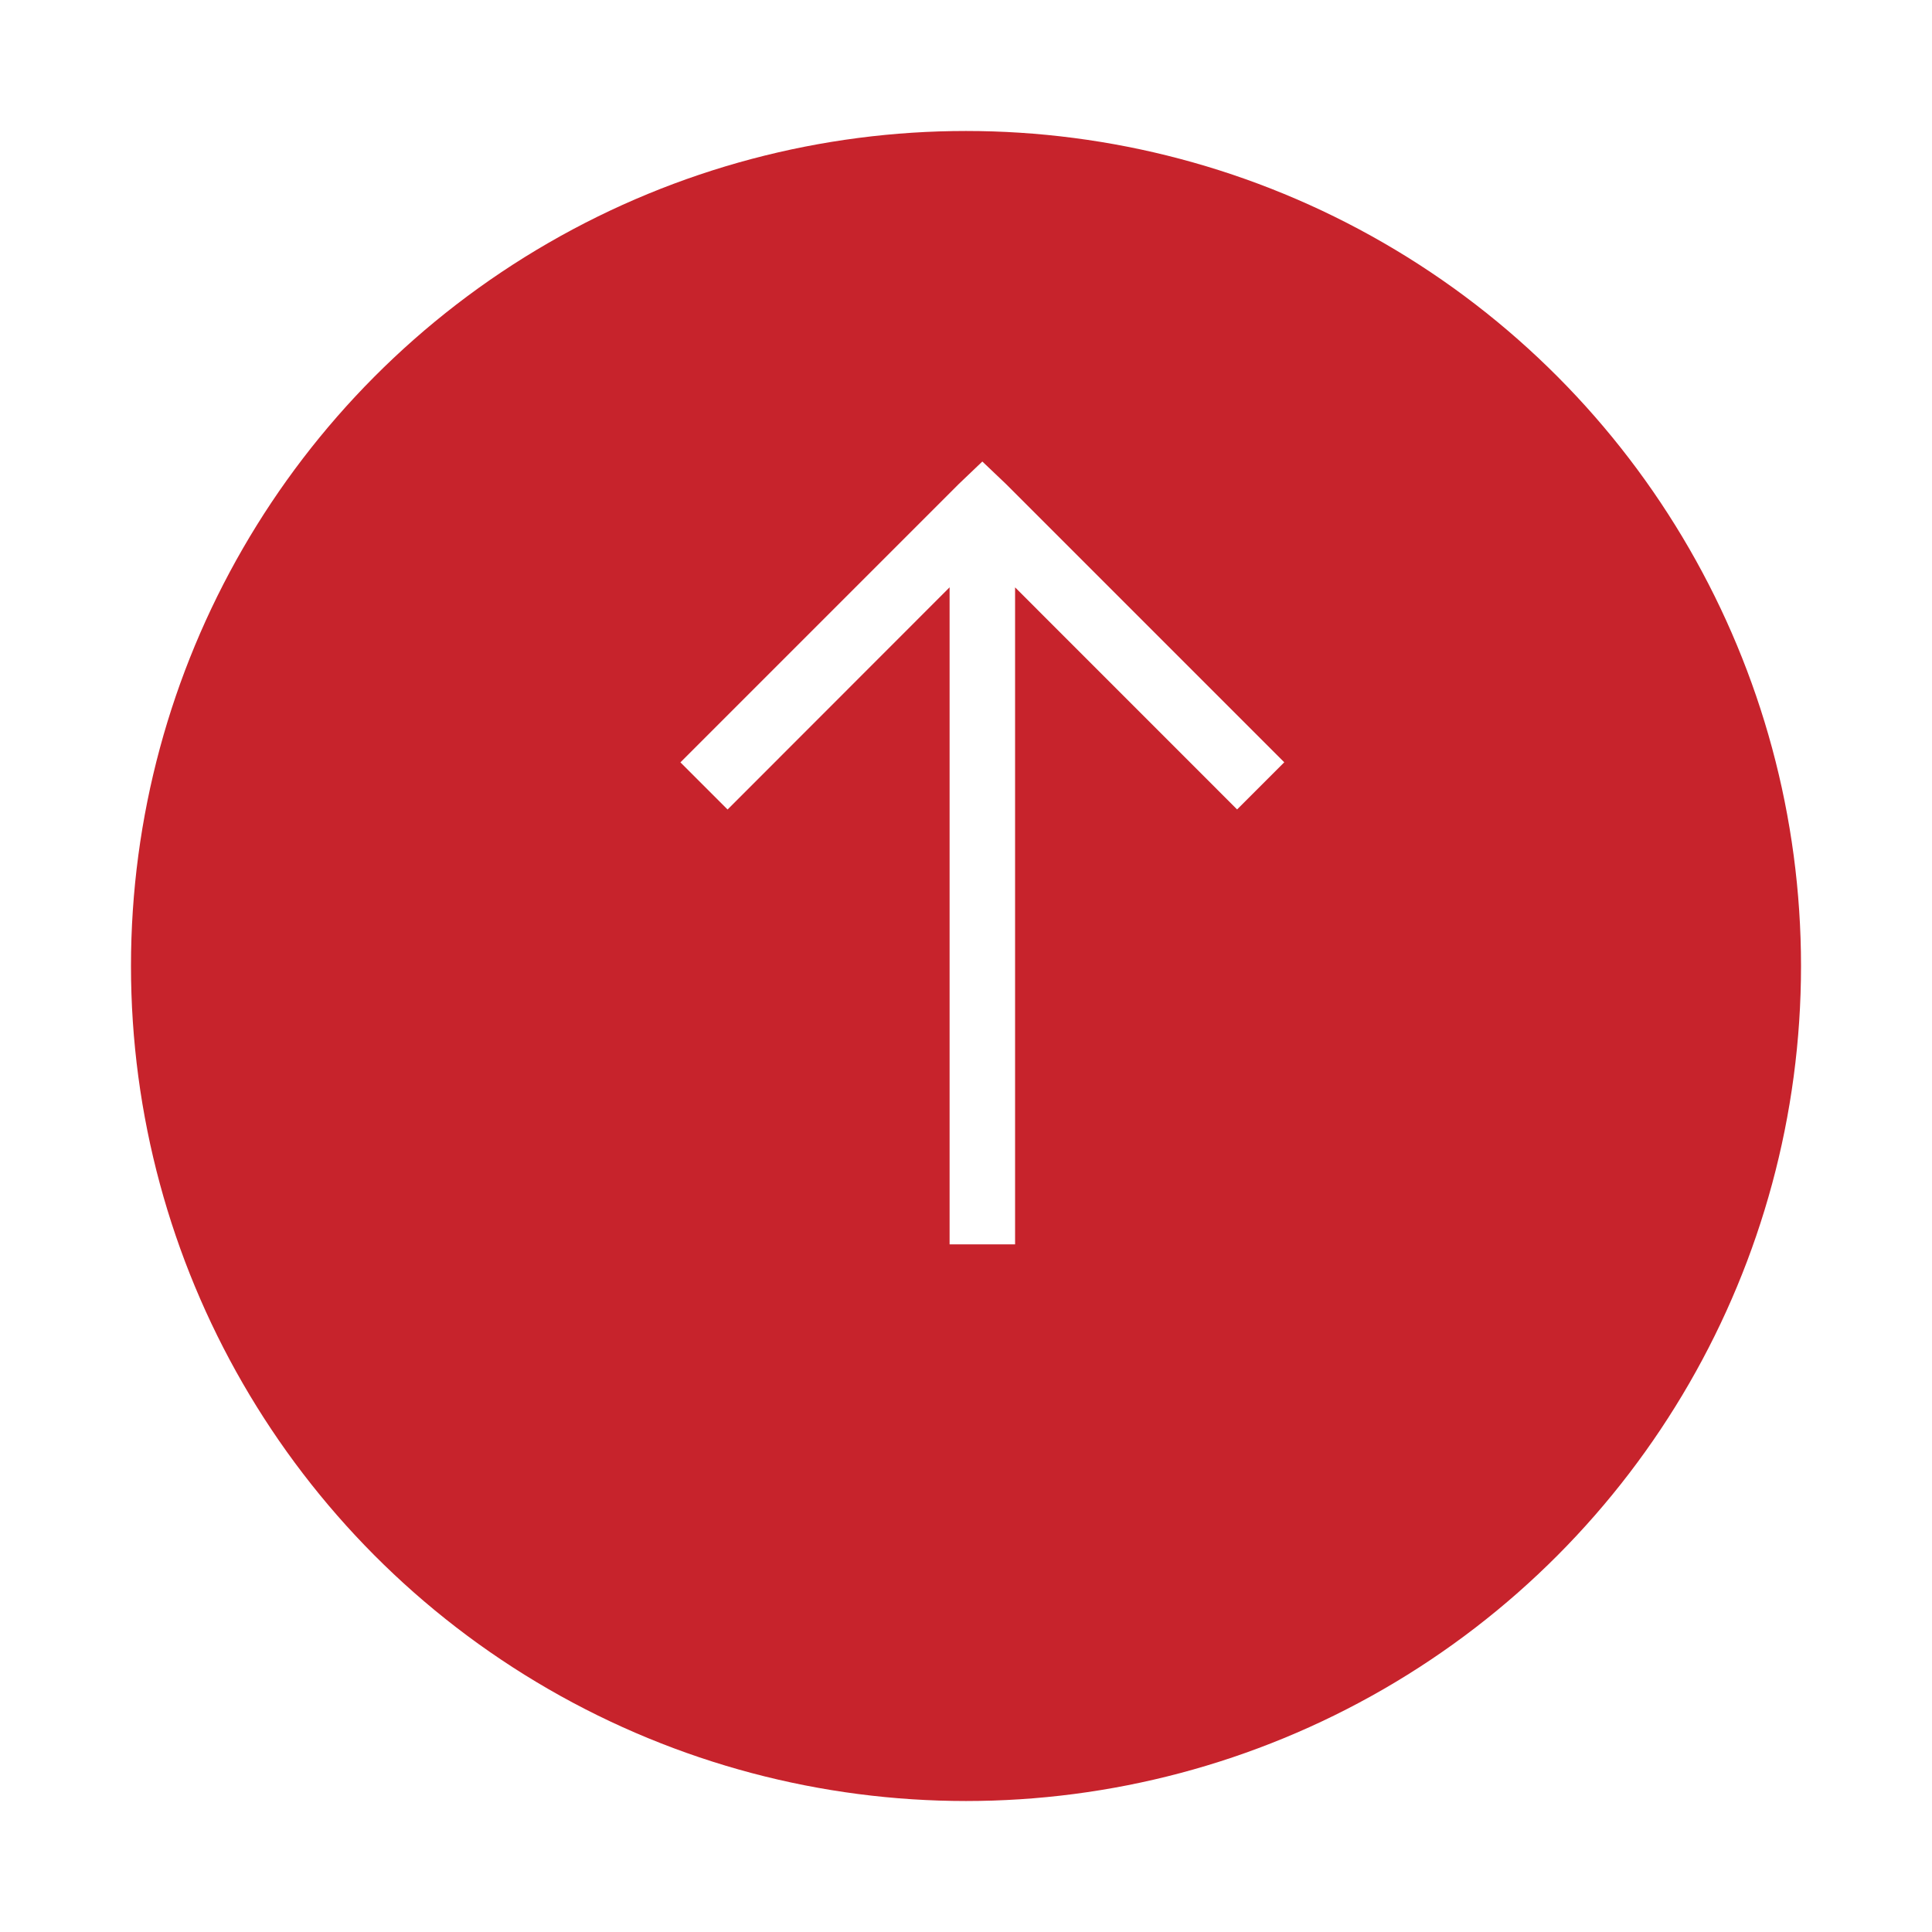
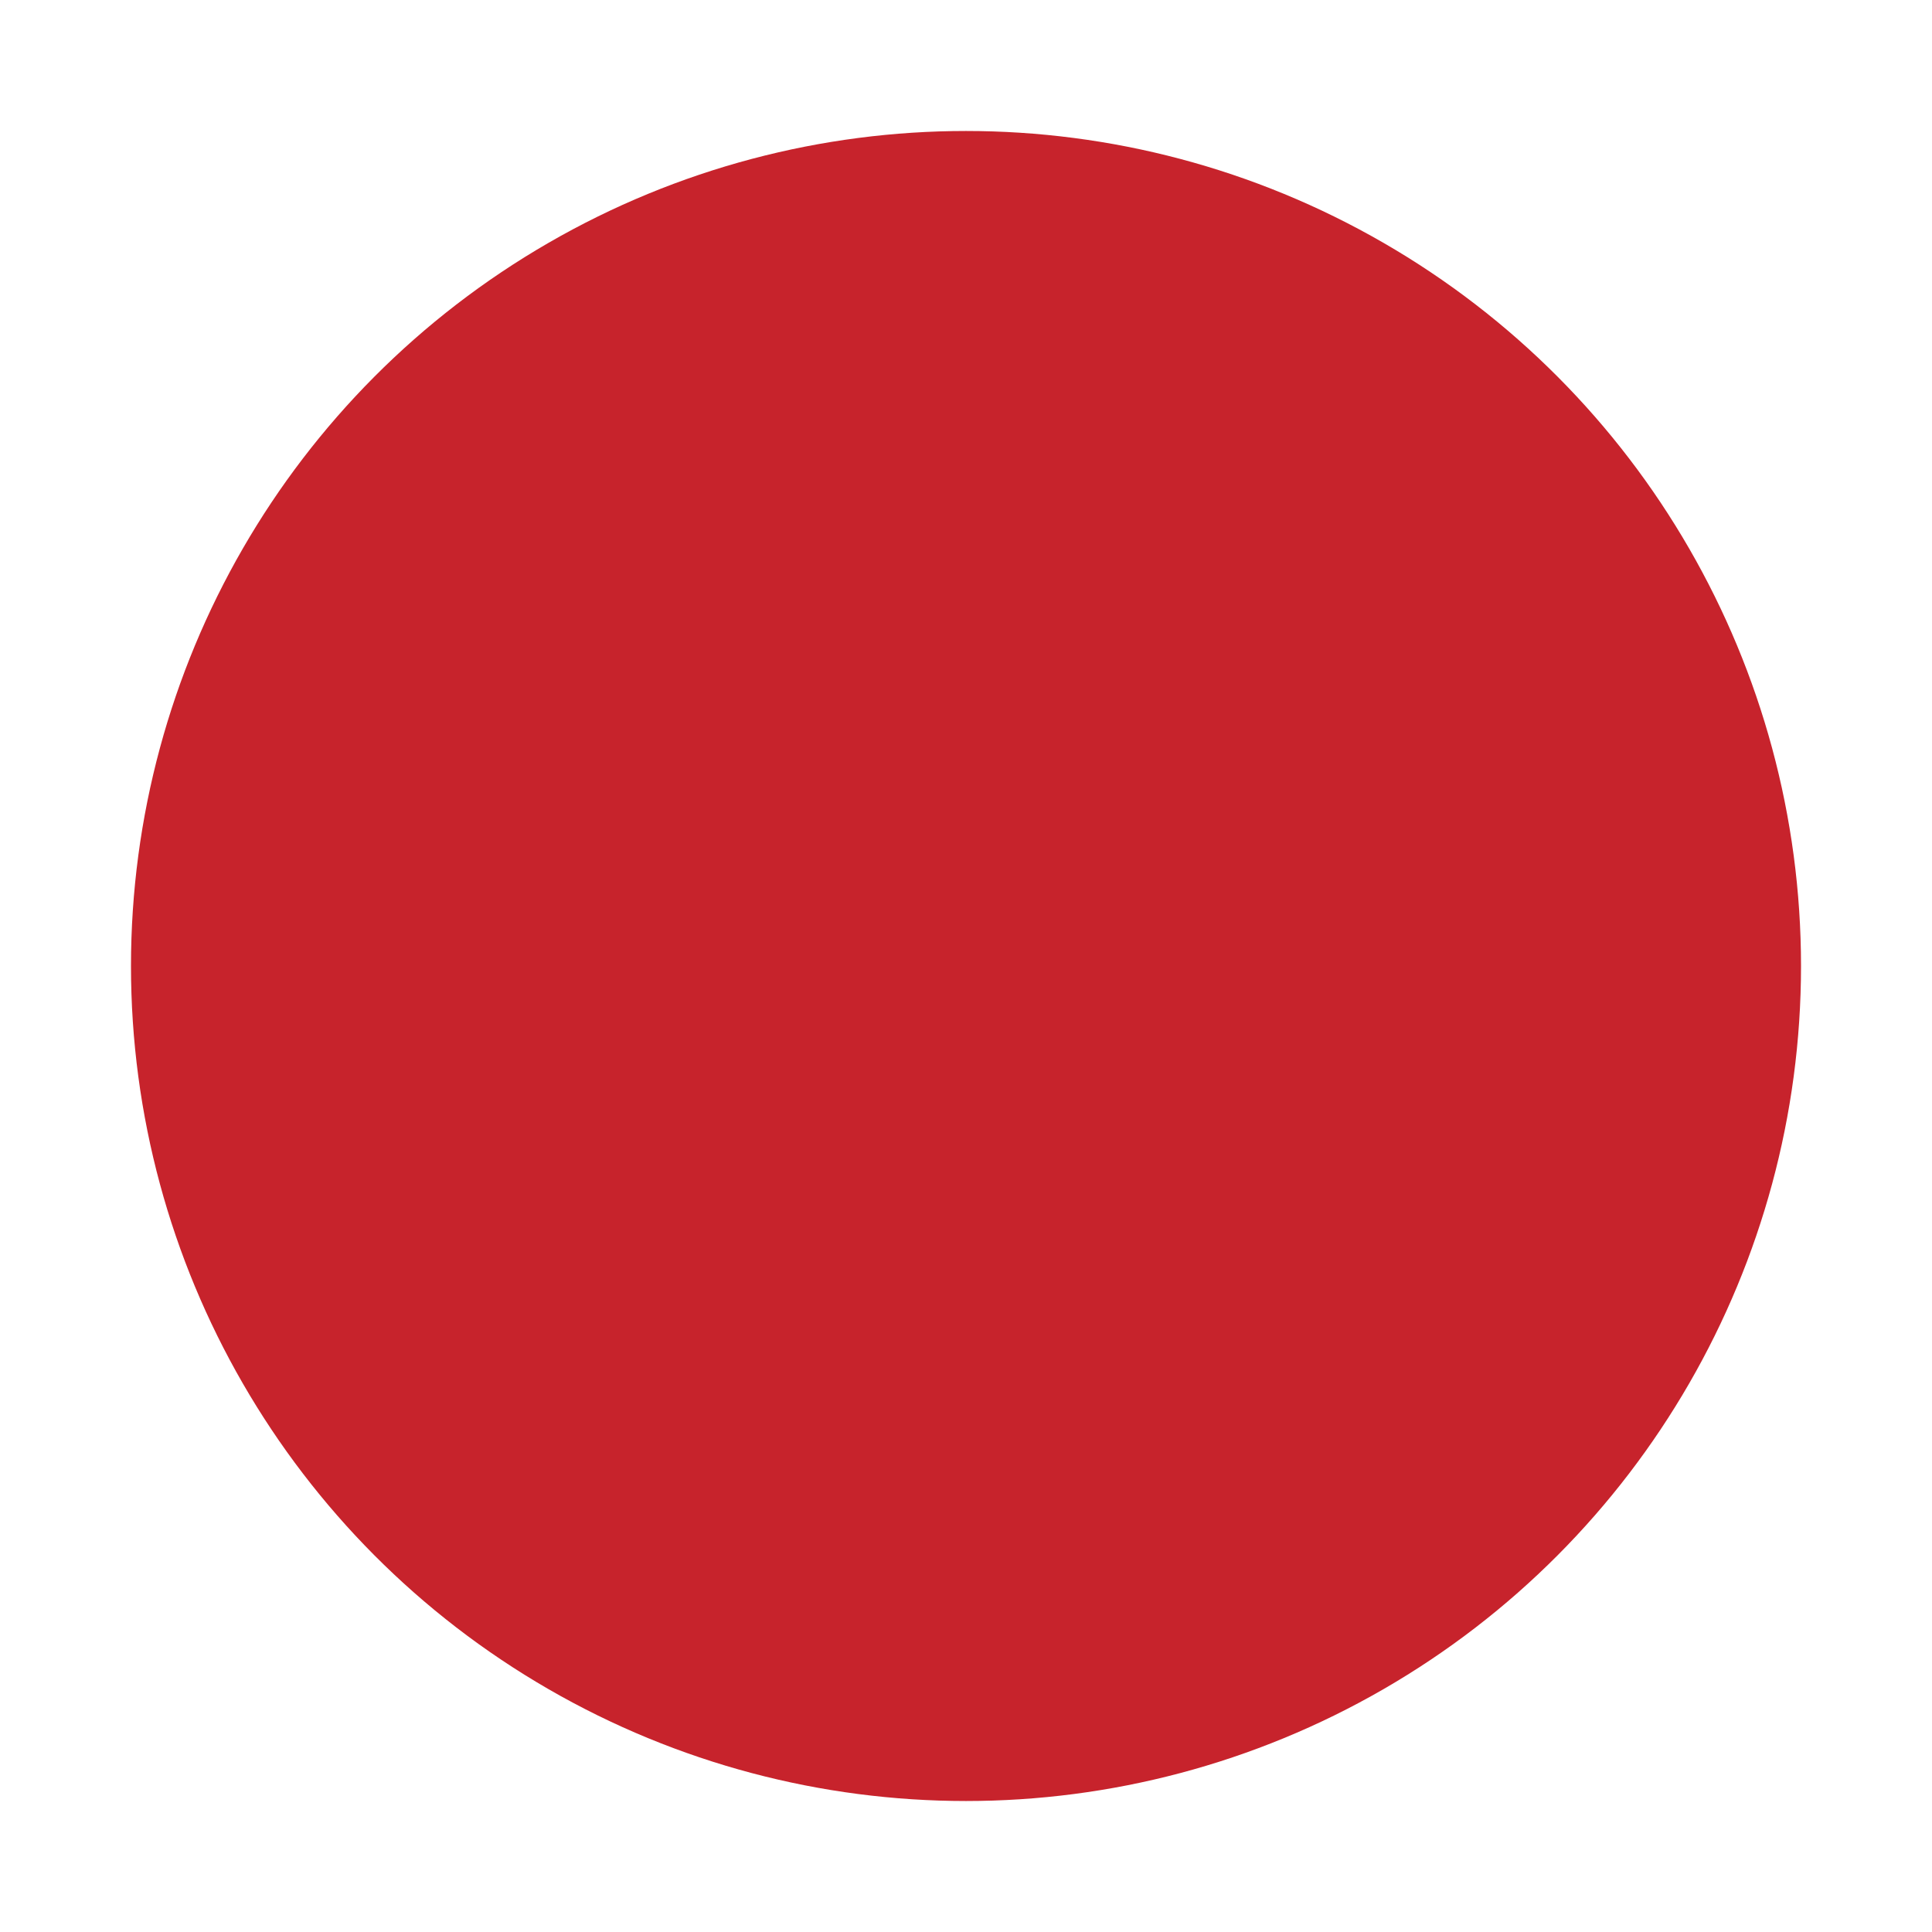
<svg xmlns="http://www.w3.org/2000/svg" width="59" height="59" viewBox="0 0 59 59" fill="none">
  <g filter="url(#filter0_d_1360_13078)">
    <circle cx="29.5" cy="25.5" r="25.5" fill="#C7232C" />
  </g>
-   <path d="M29.999 14.094L29.279 14.781L20.779 23.281L22.219 24.721L28.999 17.936V38H30.999V17.937L37.779 24.719L39.219 23.279L30.719 14.779L29.999 14.094Z" fill="white" />
  <defs>
    <filter id="filter0_d_1360_13078" x="0" y="0" width="59" height="59" filterUnits="userSpaceOnUse" color-interpolation-filters="sRGB">
      <feFlood flood-opacity="0" result="BackgroundImageFix" />
      <feColorMatrix in="SourceAlpha" type="matrix" values="0 0 0 0 0 0 0 0 0 0 0 0 0 0 0 0 0 0 127 0" result="hardAlpha" />
      <feOffset dy="4" />
      <feGaussianBlur stdDeviation="2" />
      <feComposite in2="hardAlpha" operator="out" />
      <feColorMatrix type="matrix" values="0 0 0 0 0 0 0 0 0 0 0 0 0 0 0 0 0 0 0.25 0" />
      <feBlend mode="normal" in2="BackgroundImageFix" result="effect1_dropShadow_1360_13078" />
      <feBlend mode="normal" in="SourceGraphic" in2="effect1_dropShadow_1360_13078" result="shape" />
    </filter>
  </defs>
</svg>